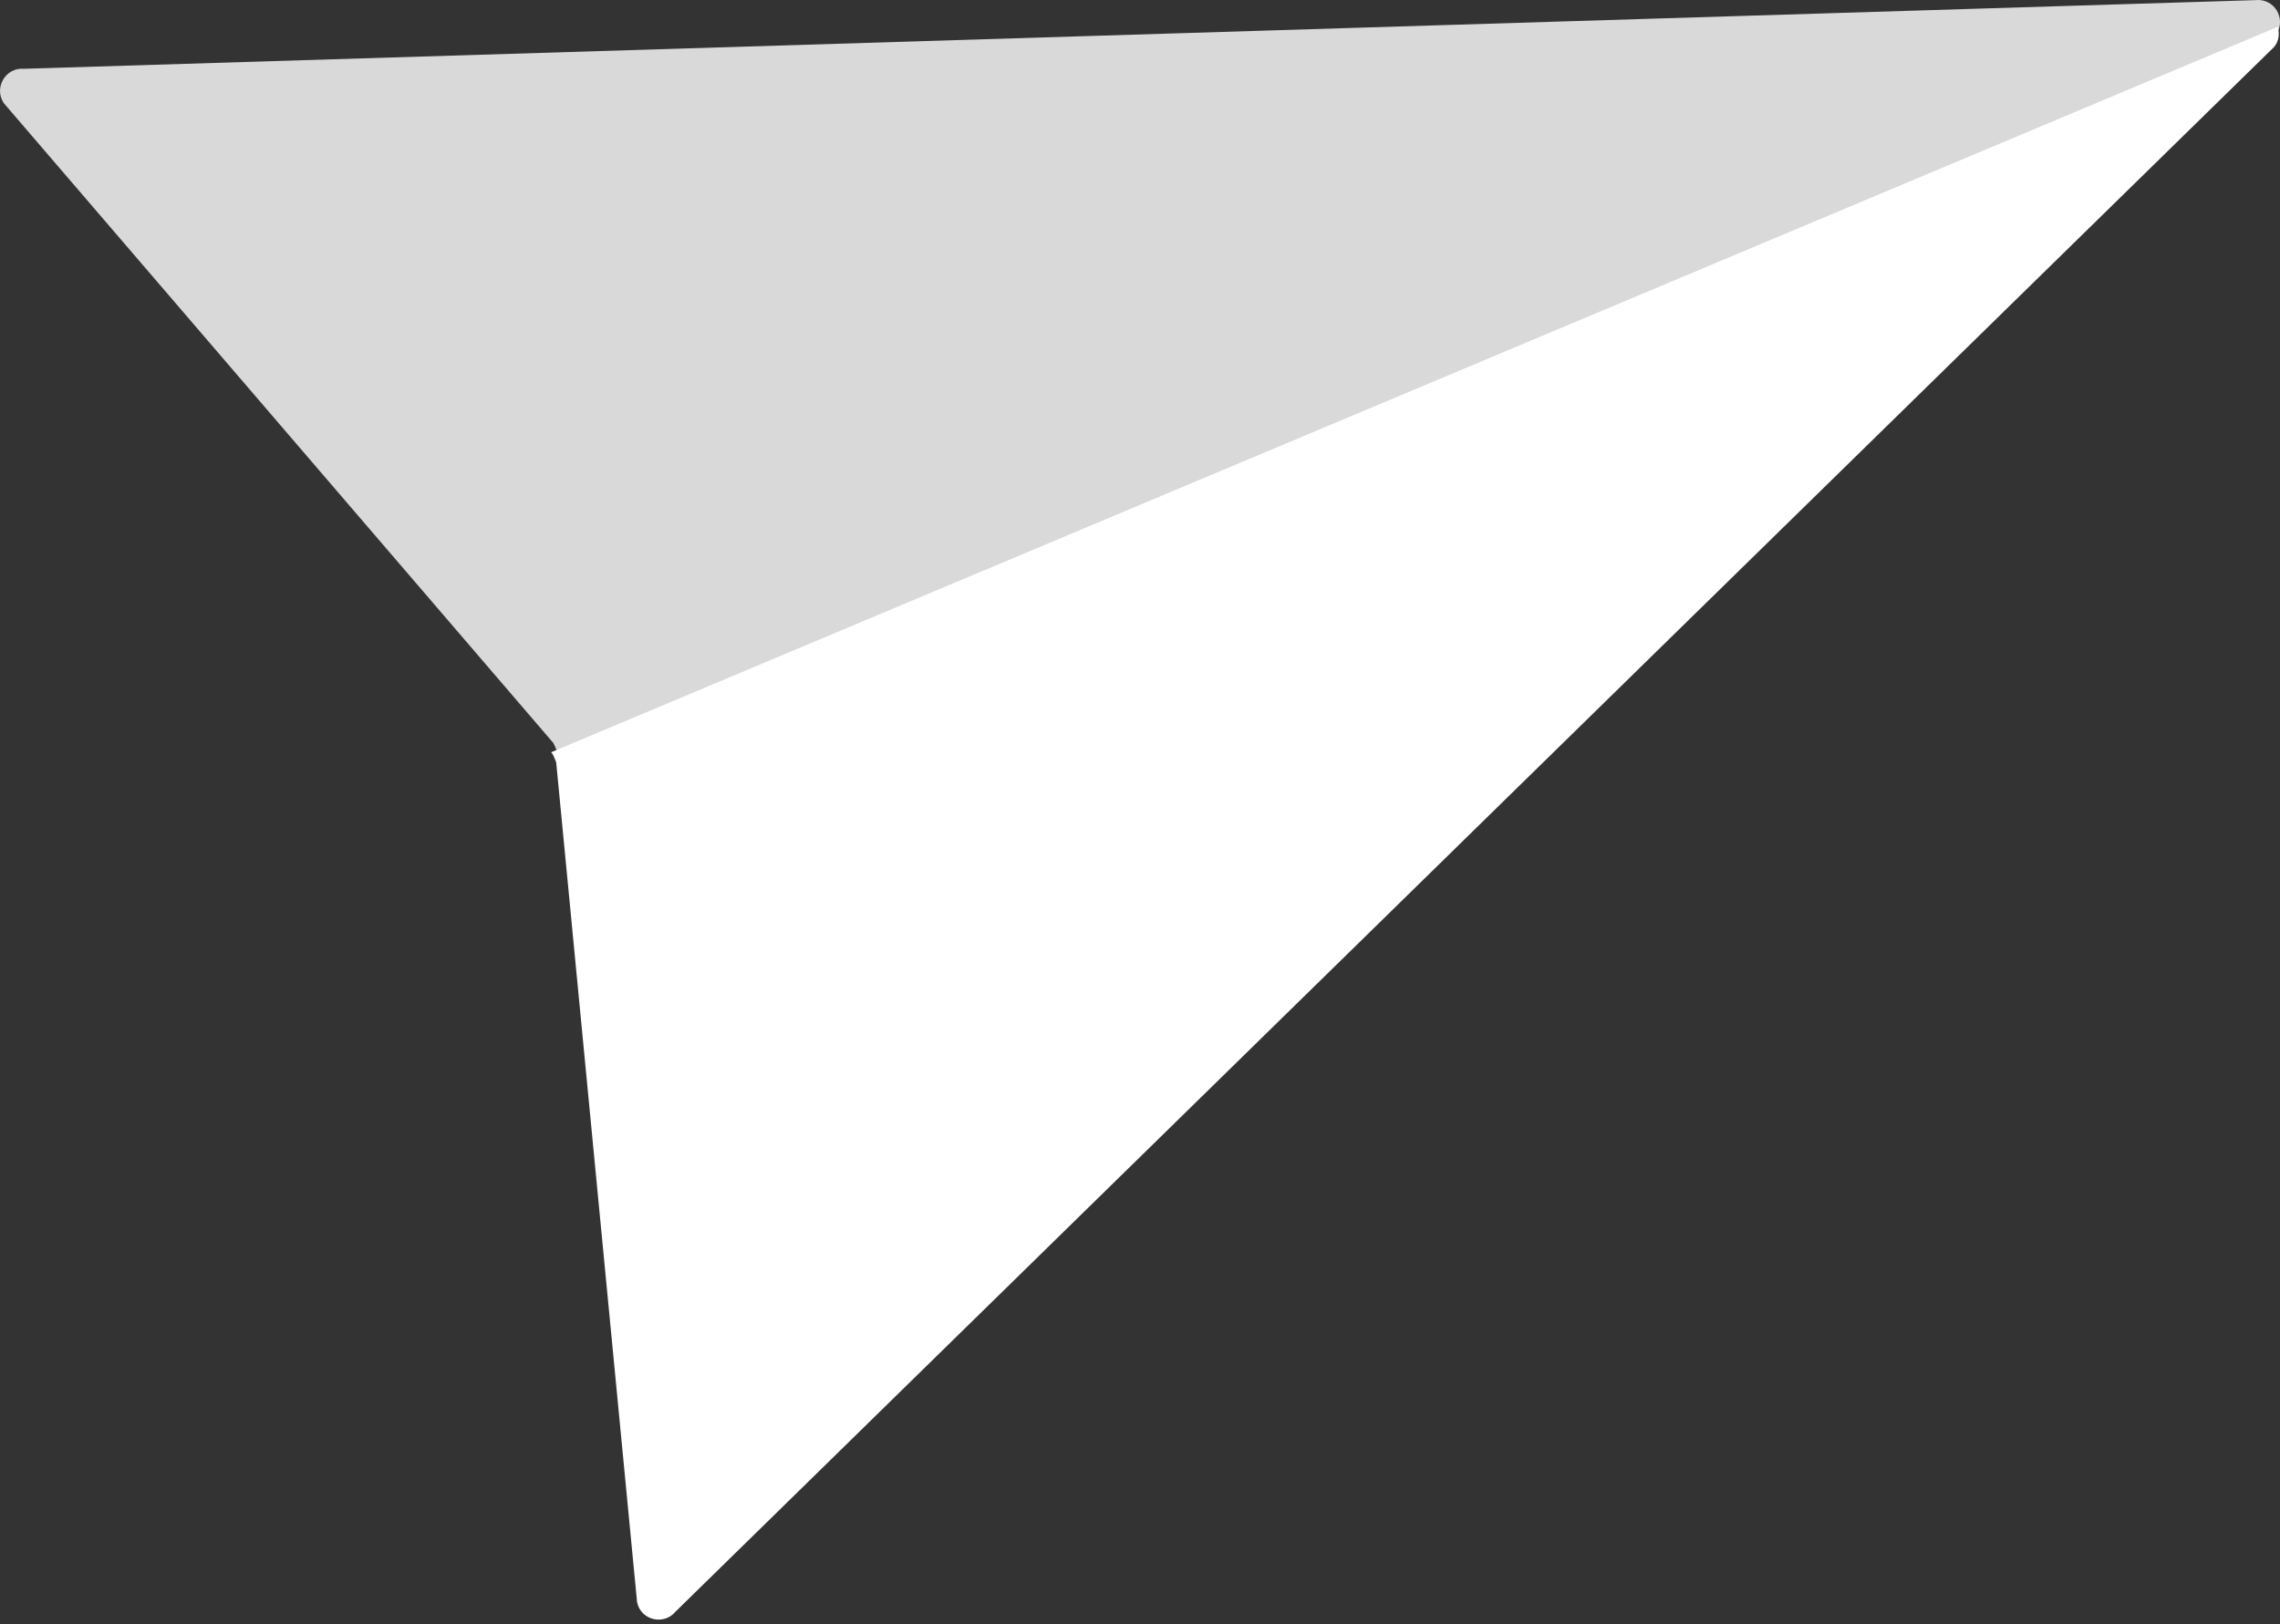
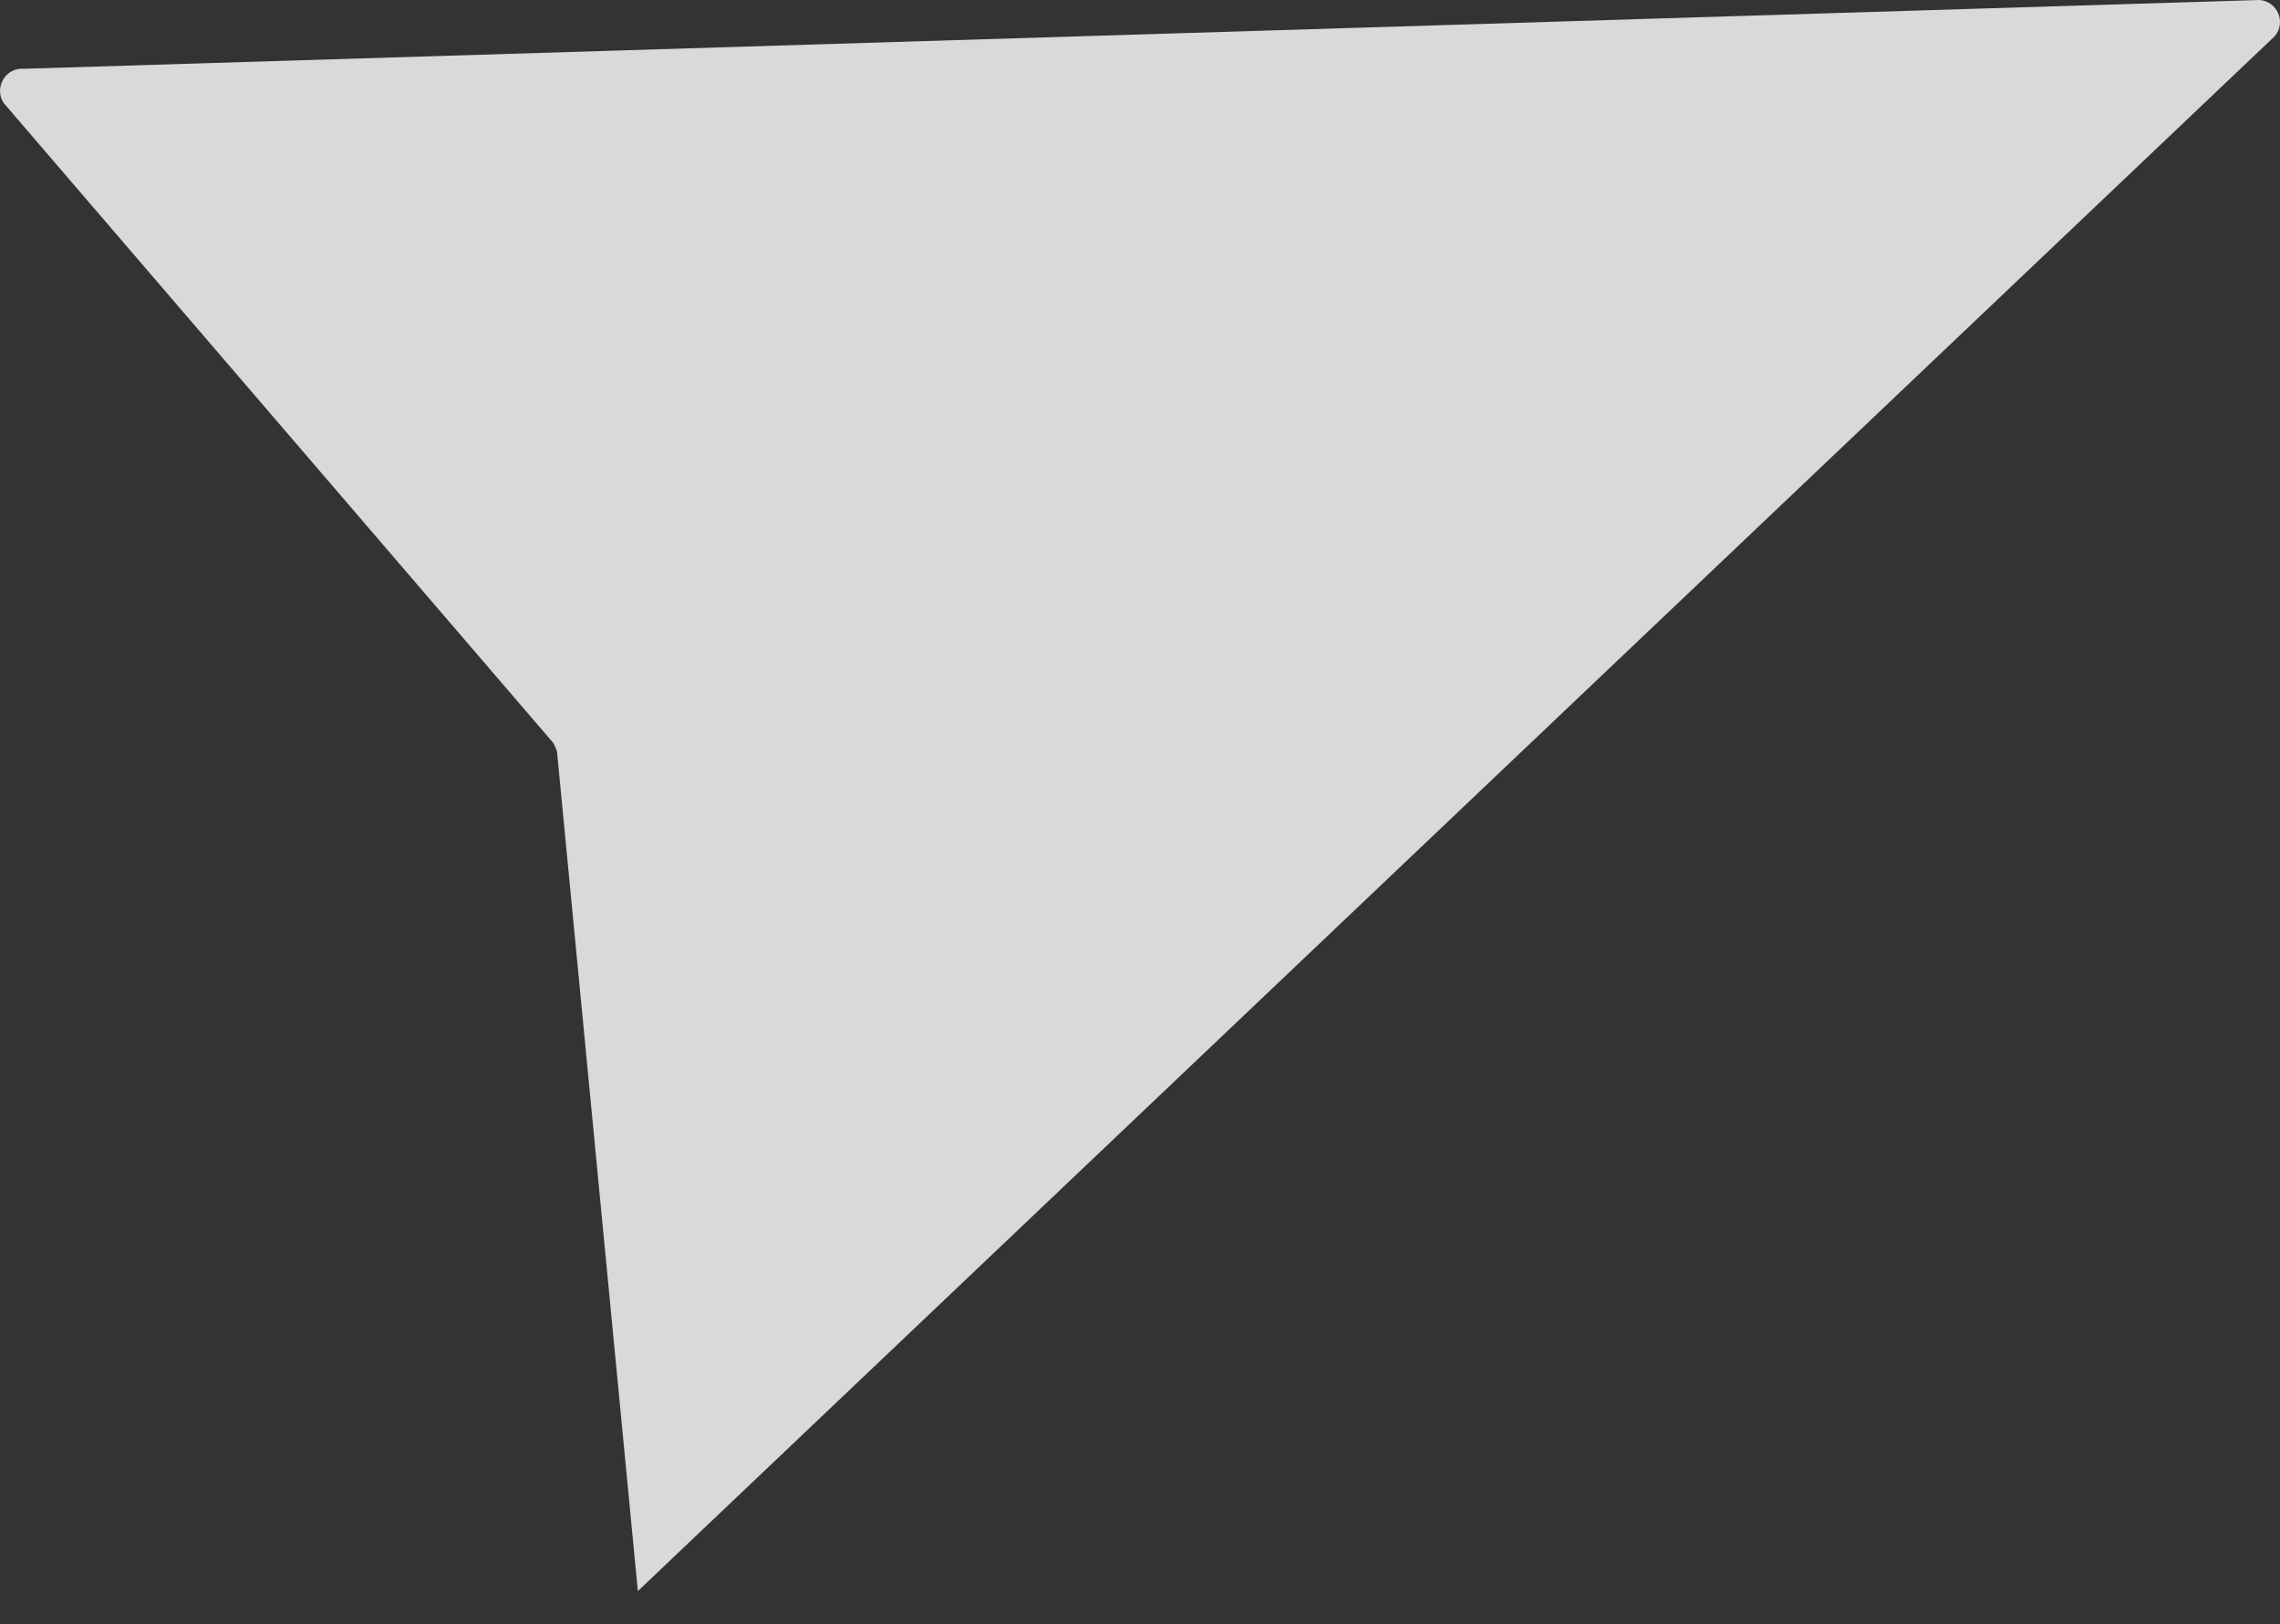
<svg xmlns="http://www.w3.org/2000/svg" width="80" height="57" viewBox="0 0 80 57" fill="none">
  <rect x="0" y="0" width="80" height="57" fill="#333333" stroke="none" />
-   <path fill-rule="evenodd" clip-rule="evenodd" d="M79.279 0L0.831 2.414C0.184 2.363 -0.225 3.095 0.135 3.622L19.417 26.076C19.417 26.076 19.512 26.267 19.544 26.375L22.381 55.836C22.505 56.477 23.323 56.673 23.735 56.171L79.819 1.267C80.224 0.781 79.91 0.044 79.279 0Z" fill="#D9D9D9" />
-   <path fill-rule="evenodd" clip-rule="evenodd" d="M23.707 56.554L79.791 1.65C79.972 1.437 79.983 1.174 79.924 0.94L19.336 26.4L19.389 26.459C19.389 26.459 19.484 26.65 19.516 26.759L22.353 56.219C22.477 56.861 23.295 57.056 23.707 56.554Z" fill="white" />
+   <path fill-rule="evenodd" clip-rule="evenodd" d="M79.279 0L0.831 2.414C0.184 2.363 -0.225 3.095 0.135 3.622L19.417 26.076C19.417 26.076 19.512 26.267 19.544 26.375L22.381 55.836L79.819 1.267C80.224 0.781 79.91 0.044 79.279 0Z" fill="#D9D9D9" />
</svg>